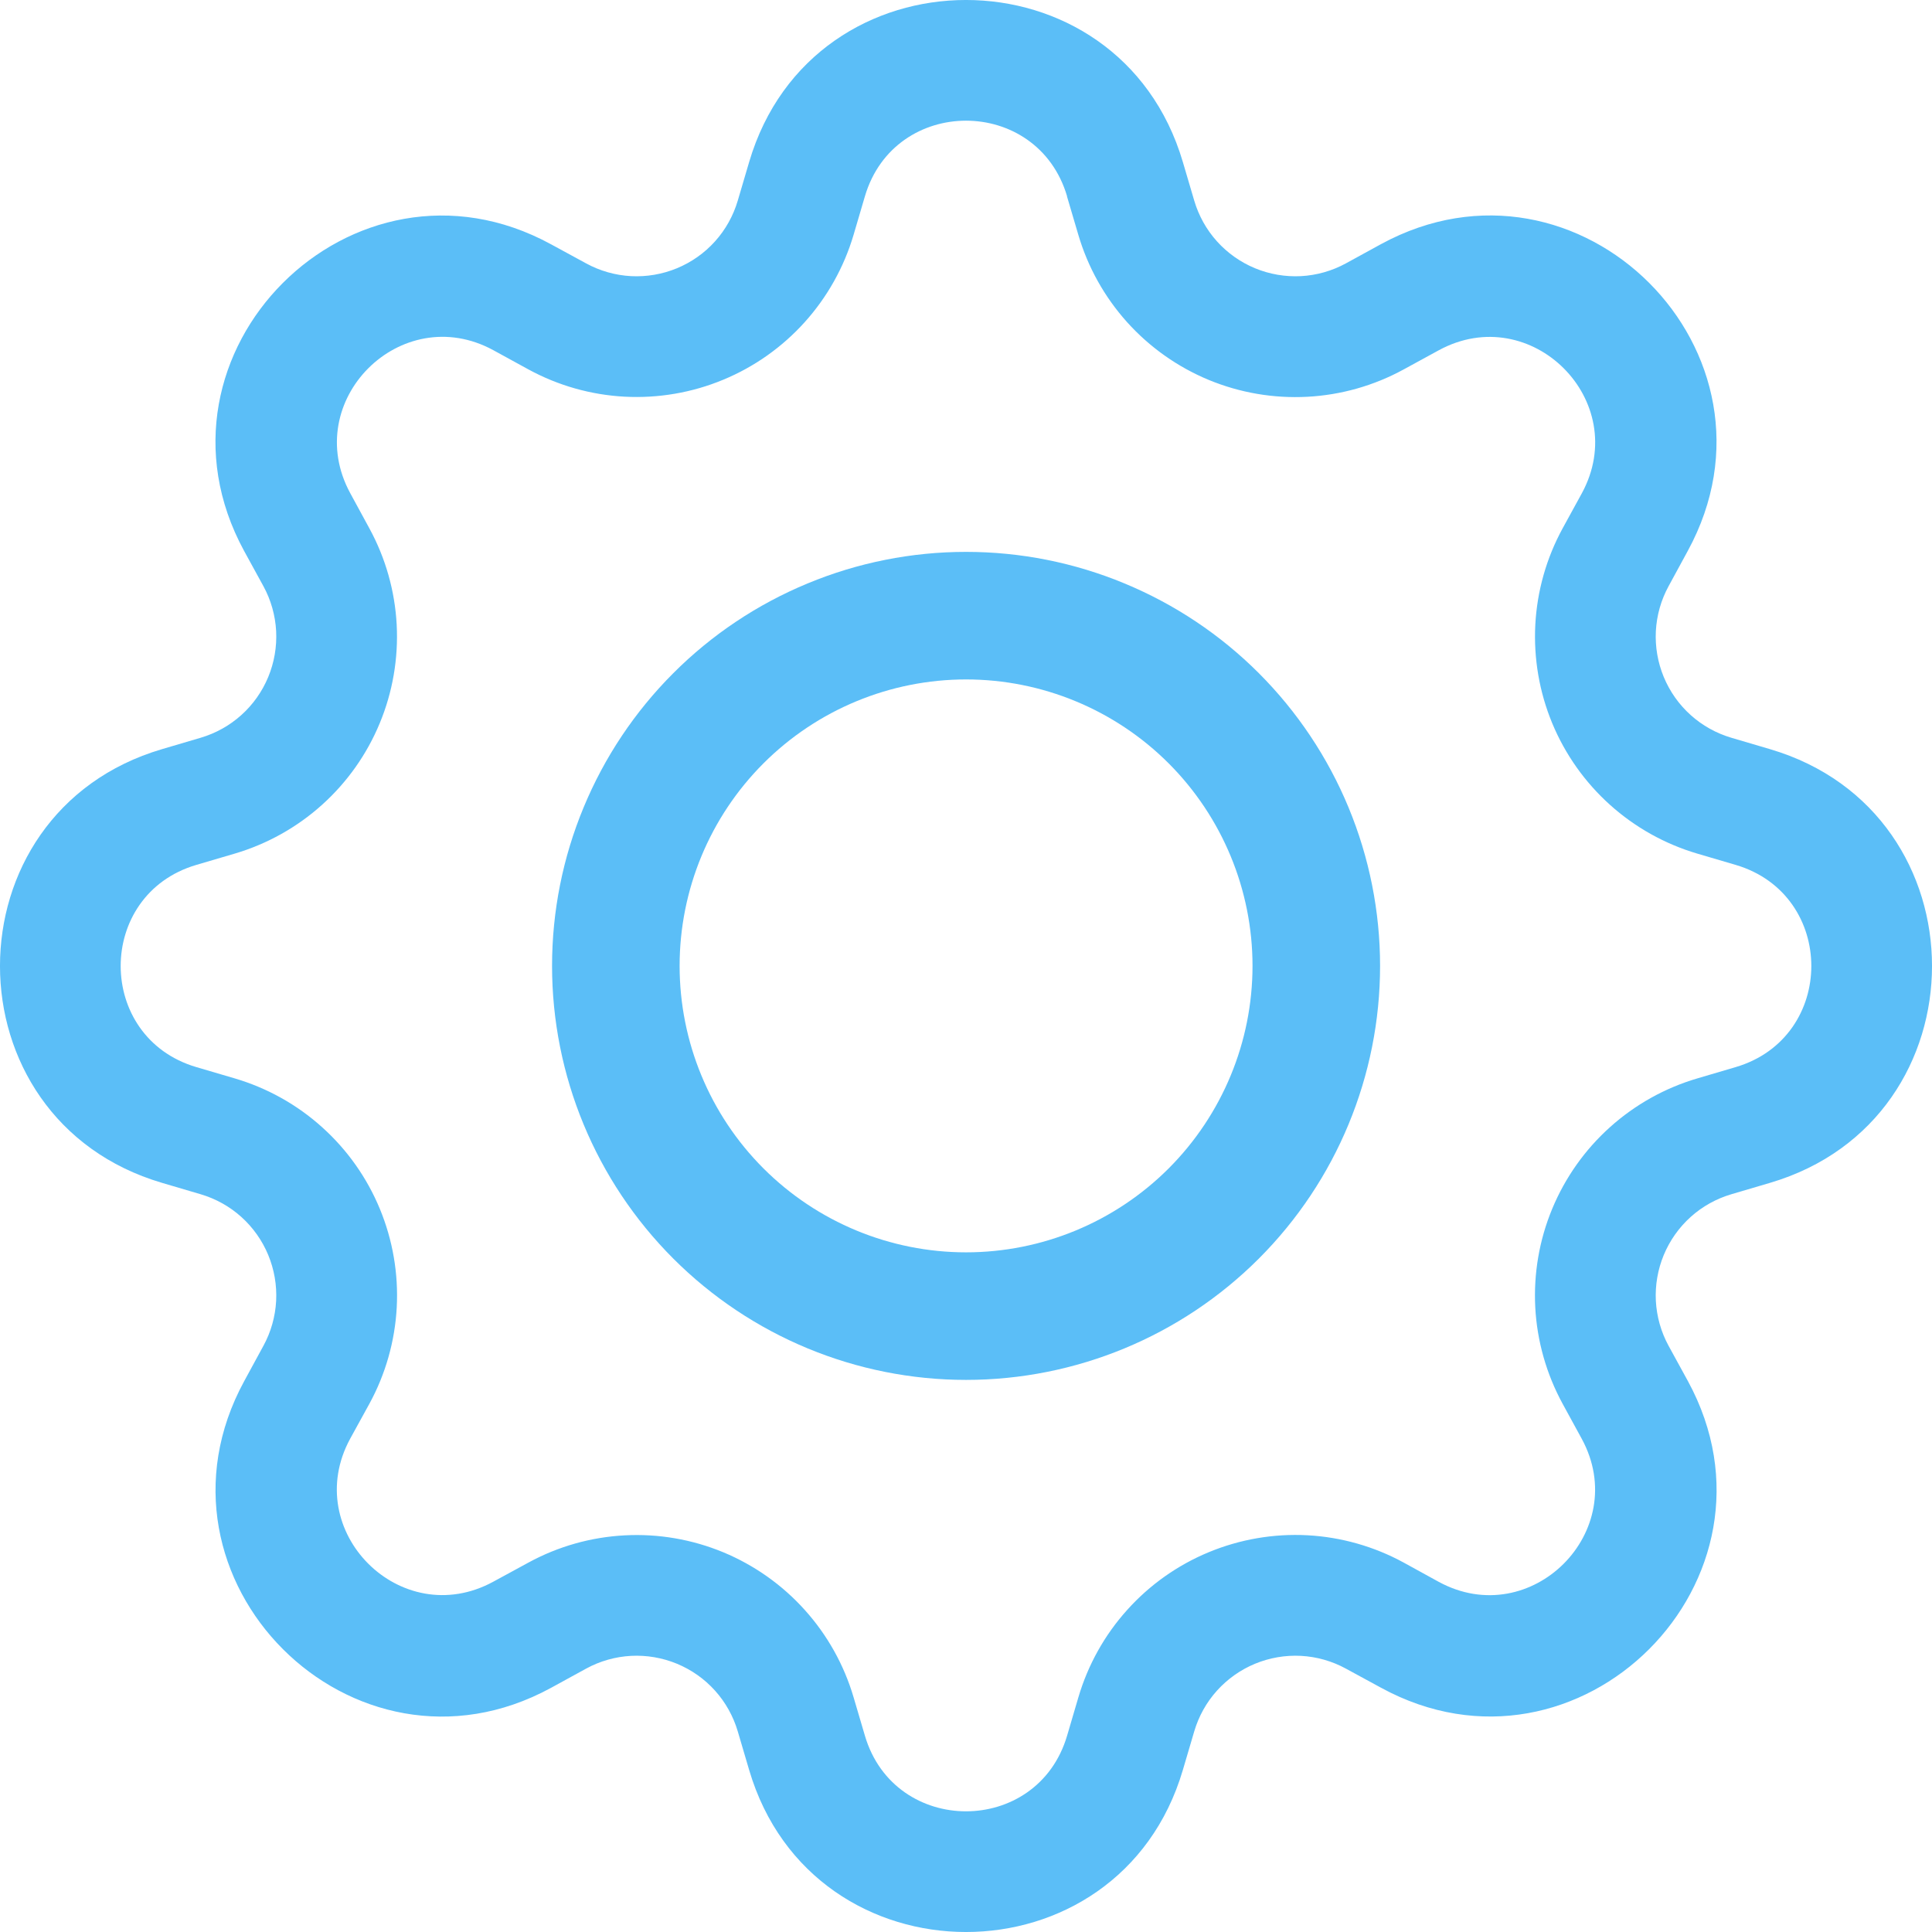
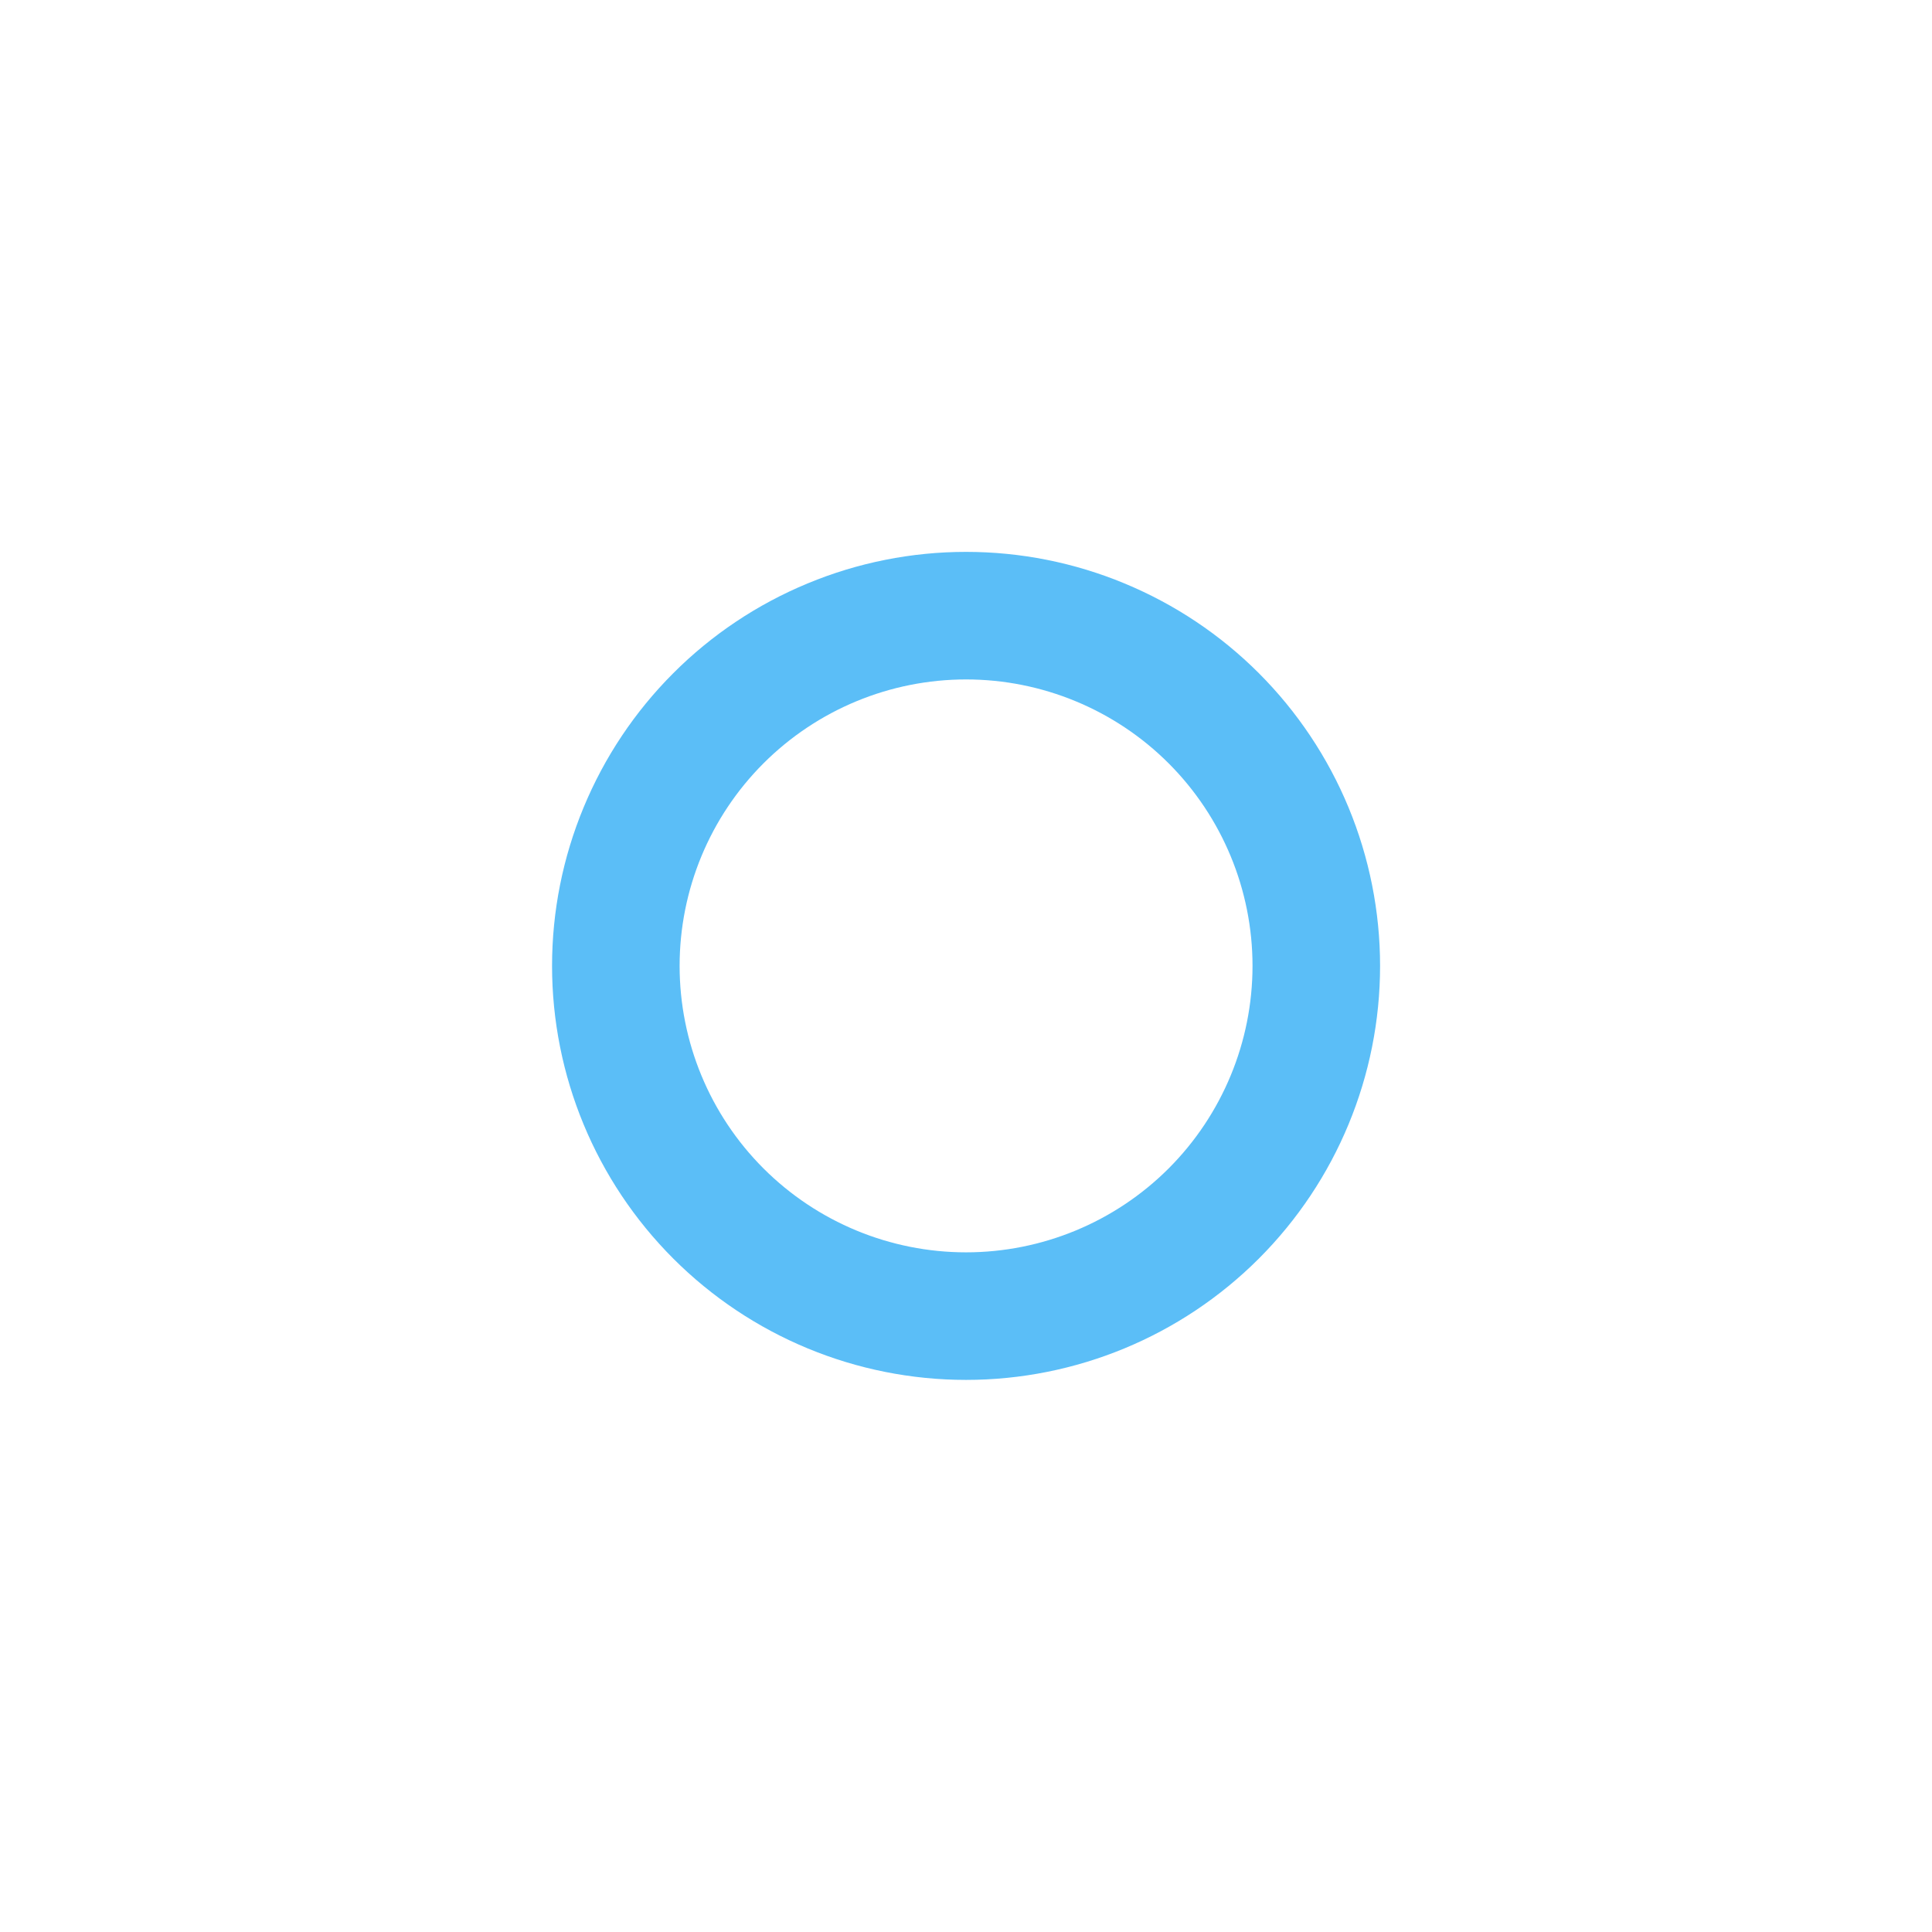
<svg xmlns="http://www.w3.org/2000/svg" width="43" height="43" viewBox="0 0 43 43" fill="none">
-   <path fill-rule="evenodd" clip-rule="evenodd" d="M23.75 4.369C23.088 2.125 19.912 2.125 19.25 4.369L18.998 5.226C18.785 5.946 18.414 6.61 17.912 7.168C17.41 7.726 16.79 8.165 16.096 8.452C15.402 8.74 14.653 8.868 13.903 8.829C13.153 8.789 12.422 8.582 11.763 8.223L10.978 7.793C8.924 6.678 6.678 8.922 7.796 10.978L8.223 11.763C8.582 12.422 8.789 13.153 8.829 13.903C8.868 14.653 8.74 15.402 8.452 16.096C8.165 16.79 7.726 17.41 7.168 17.912C6.61 18.414 5.946 18.785 5.226 18.998L4.369 19.25C2.125 19.912 2.125 23.088 4.369 23.75L5.226 24.002C5.947 24.215 6.611 24.585 7.169 25.088C7.728 25.59 8.167 26.211 8.454 26.905C8.741 27.599 8.87 28.349 8.83 29.099C8.79 29.849 8.582 30.581 8.223 31.24L7.793 32.022C6.678 34.076 8.922 36.322 10.978 35.204L11.763 34.777C12.422 34.418 13.154 34.211 13.904 34.172C14.654 34.132 15.403 34.261 16.097 34.548C16.79 34.836 17.411 35.275 17.913 35.834C18.415 36.392 18.786 37.056 18.998 37.776L19.25 38.631C19.912 40.875 23.088 40.875 23.75 38.631L24.002 37.774C24.215 37.053 24.585 36.389 25.088 35.831C25.59 35.272 26.211 34.833 26.905 34.546C27.599 34.259 28.349 34.13 29.099 34.17C29.849 34.21 30.581 34.418 31.24 34.777L32.022 35.207C34.076 36.322 36.322 34.078 35.204 32.022L34.777 31.24C34.418 30.58 34.21 29.849 34.17 29.098C34.131 28.348 34.259 27.598 34.547 26.904C34.835 26.21 35.274 25.589 35.833 25.087C36.392 24.585 37.056 24.214 37.776 24.002L38.631 23.75C40.875 23.088 40.875 19.912 38.631 19.25L37.774 18.998C37.054 18.785 36.39 18.414 35.832 17.912C35.274 17.41 34.835 16.79 34.547 16.096C34.26 15.402 34.132 14.653 34.171 13.903C34.211 13.153 34.418 12.422 34.777 11.763L35.207 10.978C36.322 8.924 34.078 6.678 32.022 7.796L31.24 8.223C30.581 8.583 29.849 8.791 29.098 8.831C28.348 8.871 27.598 8.743 26.903 8.456C26.209 8.168 25.588 7.729 25.085 7.17C24.583 6.611 24.212 5.947 24 5.226L23.747 4.369H23.75ZM16.673 3.608C18.089 -1.203 24.911 -1.203 26.327 3.608L26.58 4.466C26.679 4.801 26.851 5.111 27.085 5.371C27.32 5.632 27.609 5.836 27.932 5.97C28.256 6.104 28.605 6.164 28.955 6.146C29.304 6.127 29.645 6.031 29.953 5.863L30.738 5.433C35.145 3.036 39.967 7.855 37.564 12.262L37.137 13.047C36.969 13.355 36.873 13.696 36.854 14.045C36.836 14.395 36.896 14.744 37.03 15.068C37.164 15.391 37.368 15.681 37.629 15.915C37.889 16.149 38.199 16.321 38.534 16.42L39.392 16.673C44.203 18.089 44.203 24.911 39.392 26.327L38.534 26.58C38.199 26.679 37.889 26.851 37.629 27.085C37.368 27.32 37.164 27.609 37.03 27.932C36.896 28.256 36.836 28.605 36.854 28.955C36.873 29.304 36.969 29.645 37.137 29.953L37.567 30.738C39.967 35.145 35.143 39.967 30.738 37.564L29.953 37.137C29.645 36.969 29.304 36.873 28.955 36.854C28.605 36.836 28.256 36.896 27.932 37.03C27.609 37.164 27.32 37.368 27.085 37.629C26.851 37.889 26.679 38.199 26.58 38.534L26.327 39.392C24.911 44.203 18.089 44.203 16.673 39.392L16.42 38.534C16.321 38.199 16.149 37.889 15.915 37.629C15.681 37.368 15.391 37.164 15.068 37.03C14.744 36.896 14.395 36.836 14.045 36.854C13.696 36.873 13.355 36.969 13.047 37.137L12.262 37.567C7.855 39.967 3.036 35.143 5.436 30.738L5.863 29.953C6.031 29.645 6.127 29.304 6.146 28.955C6.164 28.605 6.104 28.256 5.97 27.932C5.836 27.609 5.632 27.32 5.371 27.085C5.111 26.851 4.801 26.679 4.466 26.58L3.608 26.327C-1.203 24.911 -1.203 18.089 3.608 16.673L4.466 16.42C4.801 16.321 5.111 16.149 5.371 15.915C5.632 15.681 5.836 15.391 5.97 15.068C6.104 14.744 6.164 14.395 6.146 14.045C6.127 13.696 6.031 13.355 5.863 13.047L5.433 12.262C3.036 7.855 7.857 3.036 12.262 5.436L13.047 5.863C13.355 6.031 13.696 6.127 14.045 6.146C14.395 6.164 14.744 6.104 15.068 5.97C15.391 5.836 15.681 5.632 15.915 5.371C16.149 5.111 16.321 4.801 16.42 4.466L16.673 3.608Z" fill="#5BBEF7" />
  <path fill-rule="evenodd" clip-rule="evenodd" d="M21.501 15.122C19.811 15.122 18.189 15.794 16.993 16.989C15.797 18.185 15.126 19.807 15.126 21.497C15.126 23.188 15.797 24.81 16.993 26.006C18.189 27.201 19.811 27.873 21.501 27.873C23.192 27.873 24.814 27.201 26.01 26.006C27.205 24.81 27.877 23.188 27.877 21.497C27.877 19.807 27.205 18.185 26.01 16.989C24.814 15.794 23.192 15.122 21.501 15.122ZM12.287 21.497C12.287 20.288 12.525 19.089 12.989 17.971C13.452 16.853 14.13 15.838 14.986 14.982C15.841 14.126 16.857 13.448 17.975 12.985C19.093 12.521 20.291 12.283 21.501 12.283C22.711 12.283 23.91 12.521 25.027 12.985C26.145 13.448 27.161 14.126 28.017 14.982C28.872 15.838 29.551 16.853 30.014 17.971C30.477 19.089 30.716 20.288 30.716 21.497C30.716 23.941 29.745 26.285 28.017 28.013C26.289 29.741 23.945 30.712 21.501 30.712C19.058 30.712 16.714 29.741 14.986 28.013C13.258 26.285 12.287 23.941 12.287 21.497Z" fill="#5BBEF7" />
</svg>